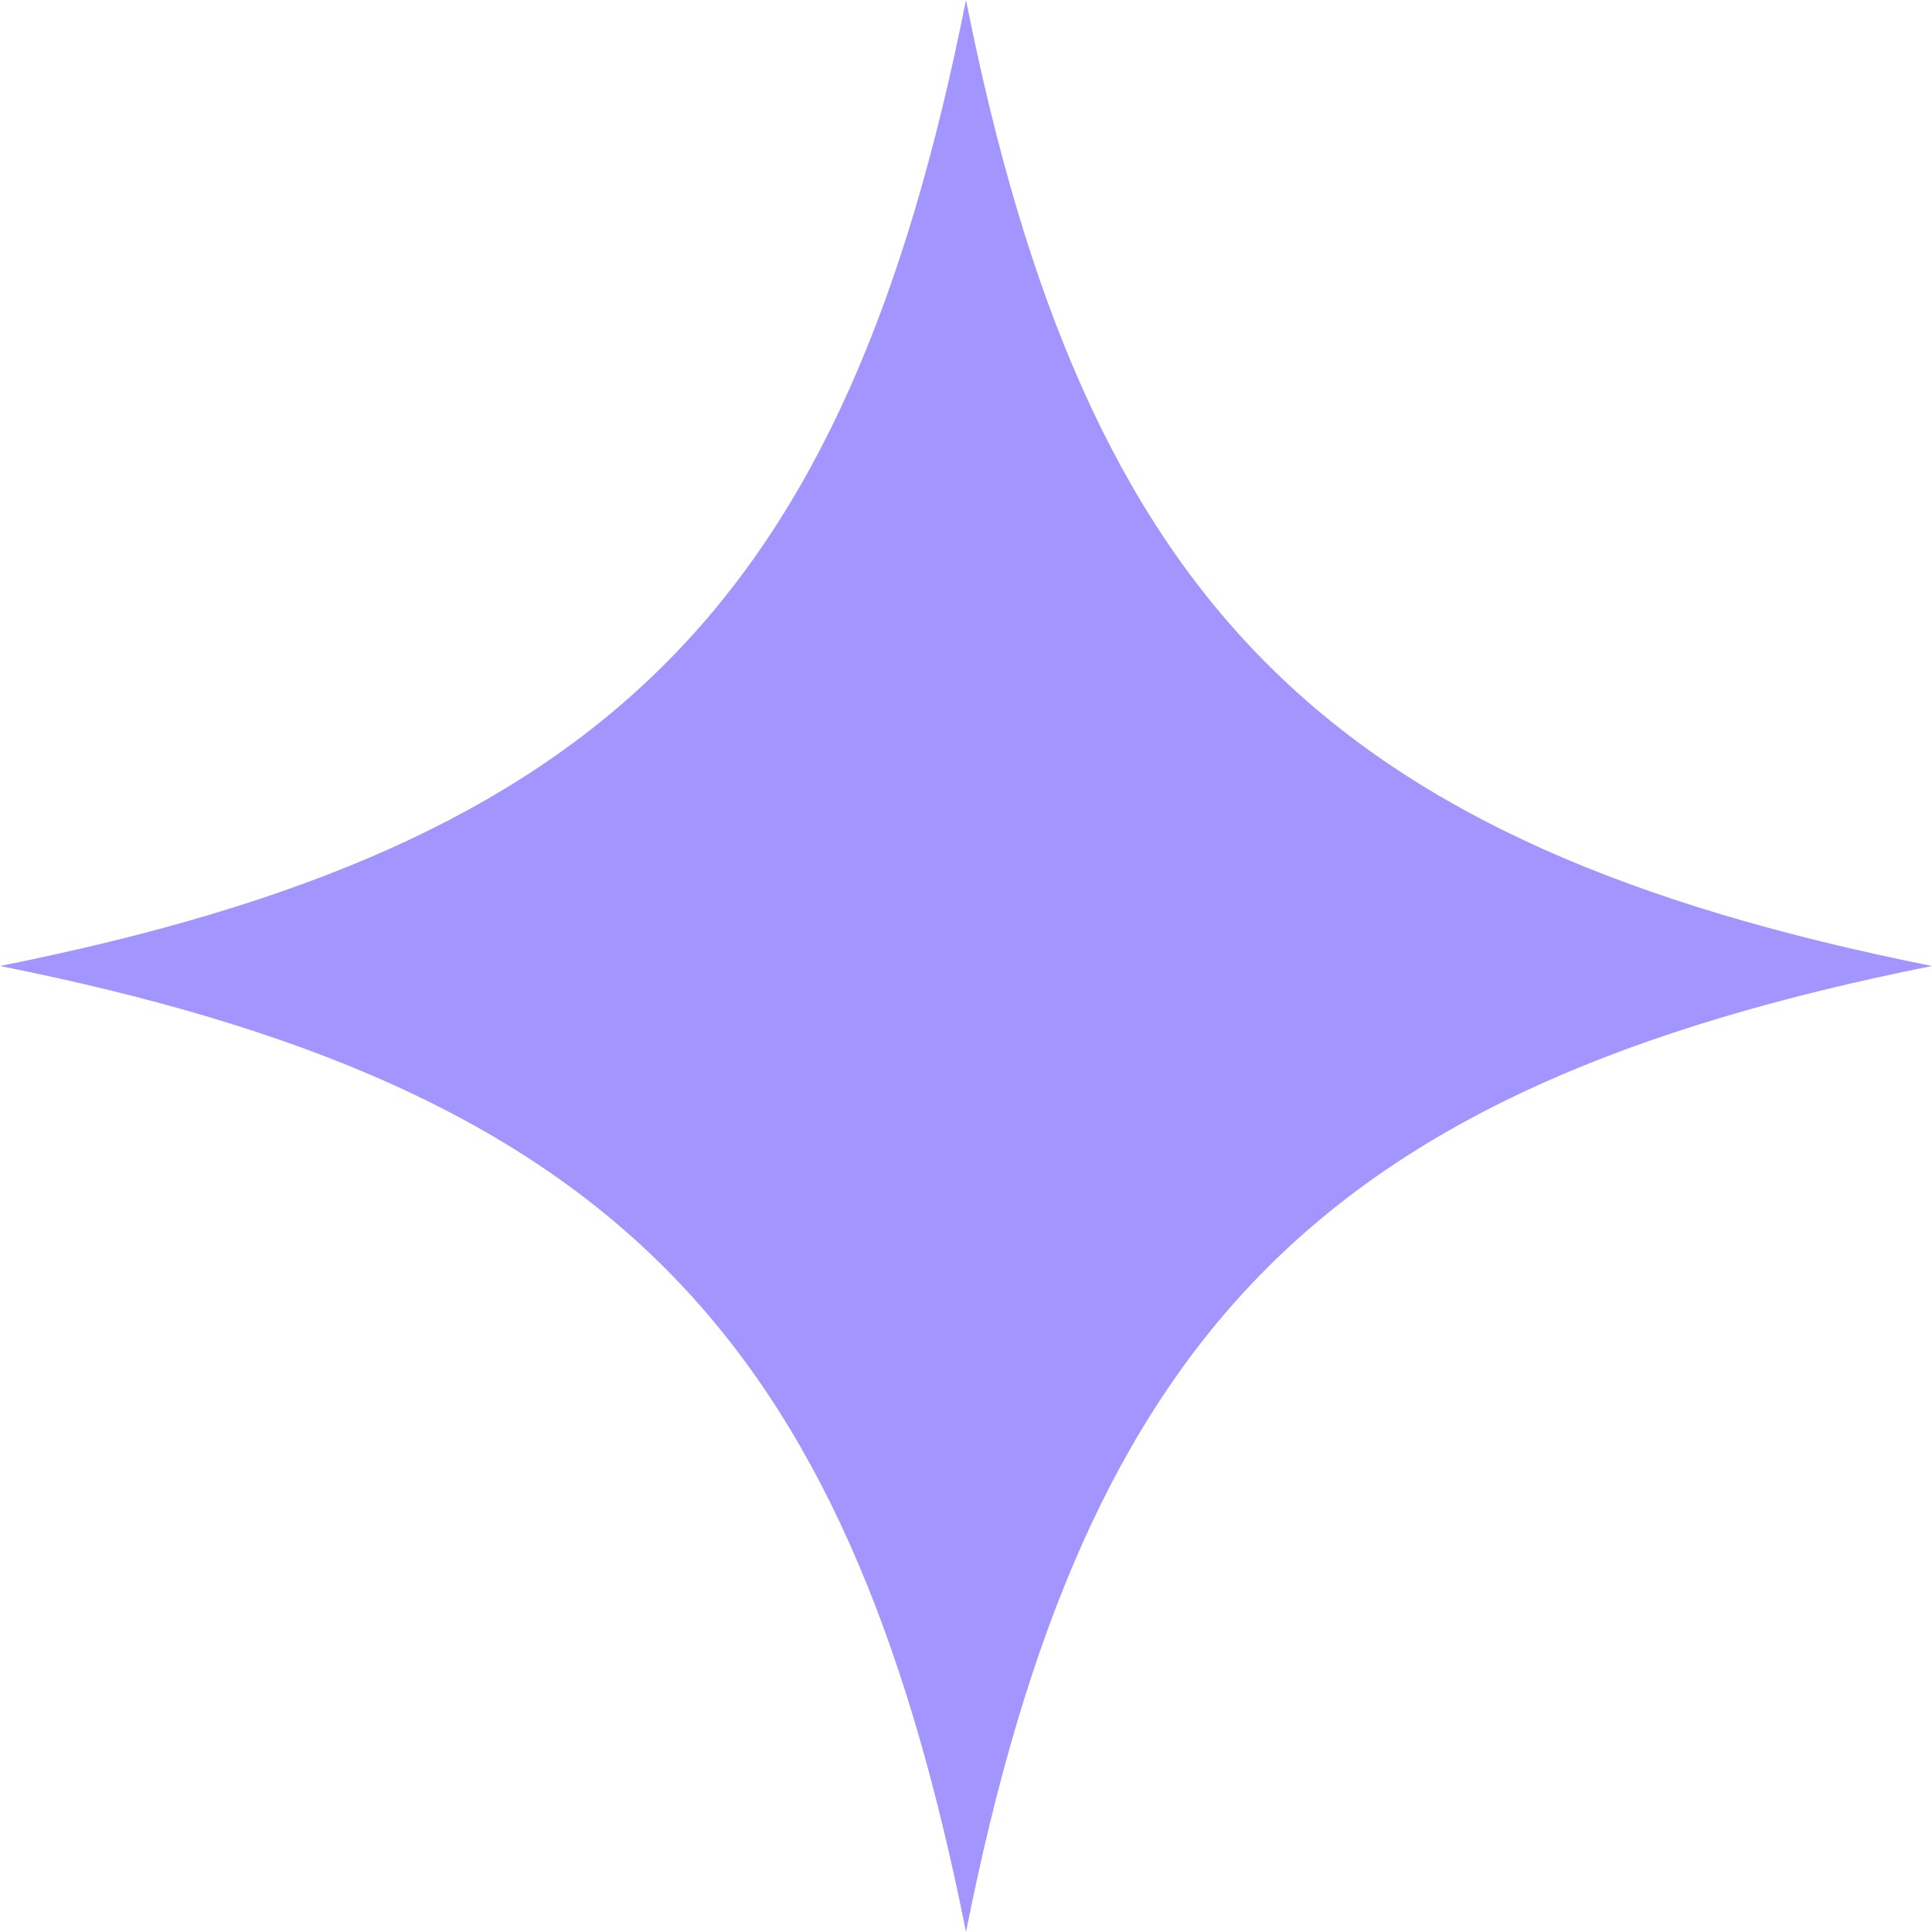
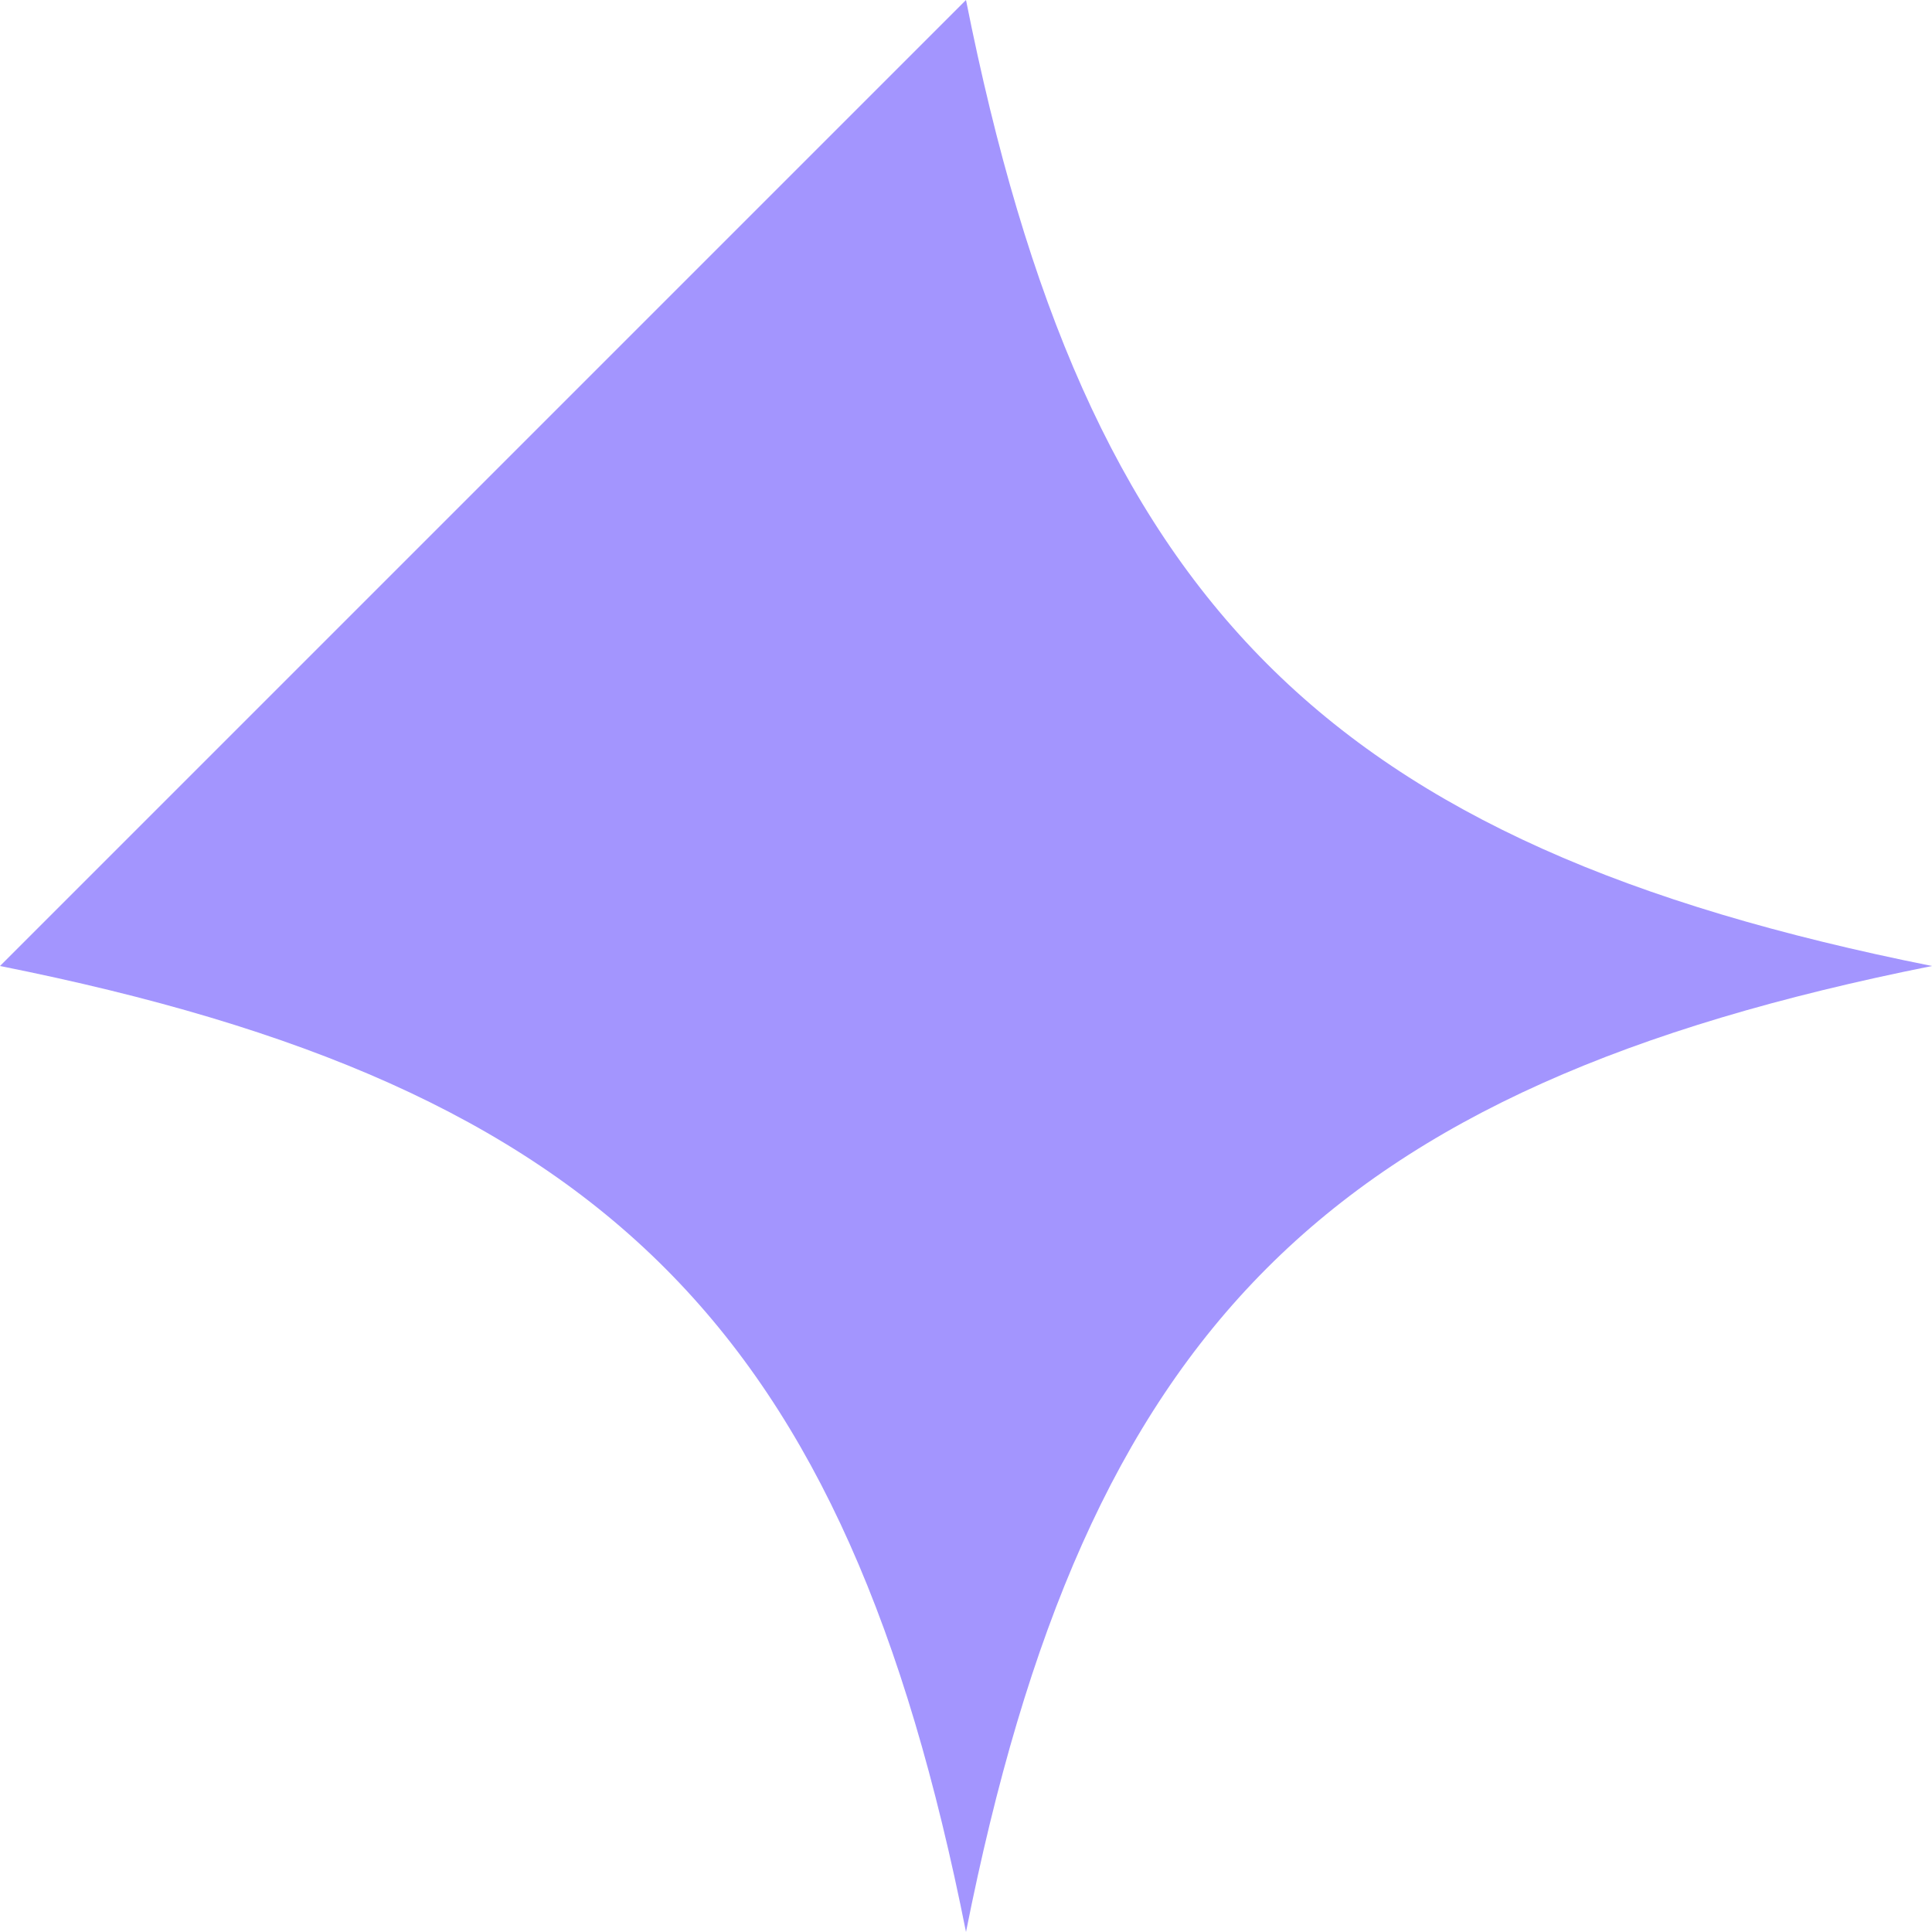
<svg xmlns="http://www.w3.org/2000/svg" width="31" height="31" viewBox="0 0 31 31" fill="none">
-   <path d="M15.5 0C17.426 9.669 21.275 13.556 31 15.5C21.272 17.444 17.423 21.331 15.5 31C13.574 21.331 9.725 17.442 0 15.5C9.728 13.556 13.577 9.669 15.5 0Z" fill="#A395FE" />
+   <path d="M15.5 0C17.426 9.669 21.275 13.556 31 15.5C21.272 17.444 17.423 21.331 15.5 31C13.574 21.331 9.725 17.442 0 15.5Z" fill="#A395FE" />
</svg>